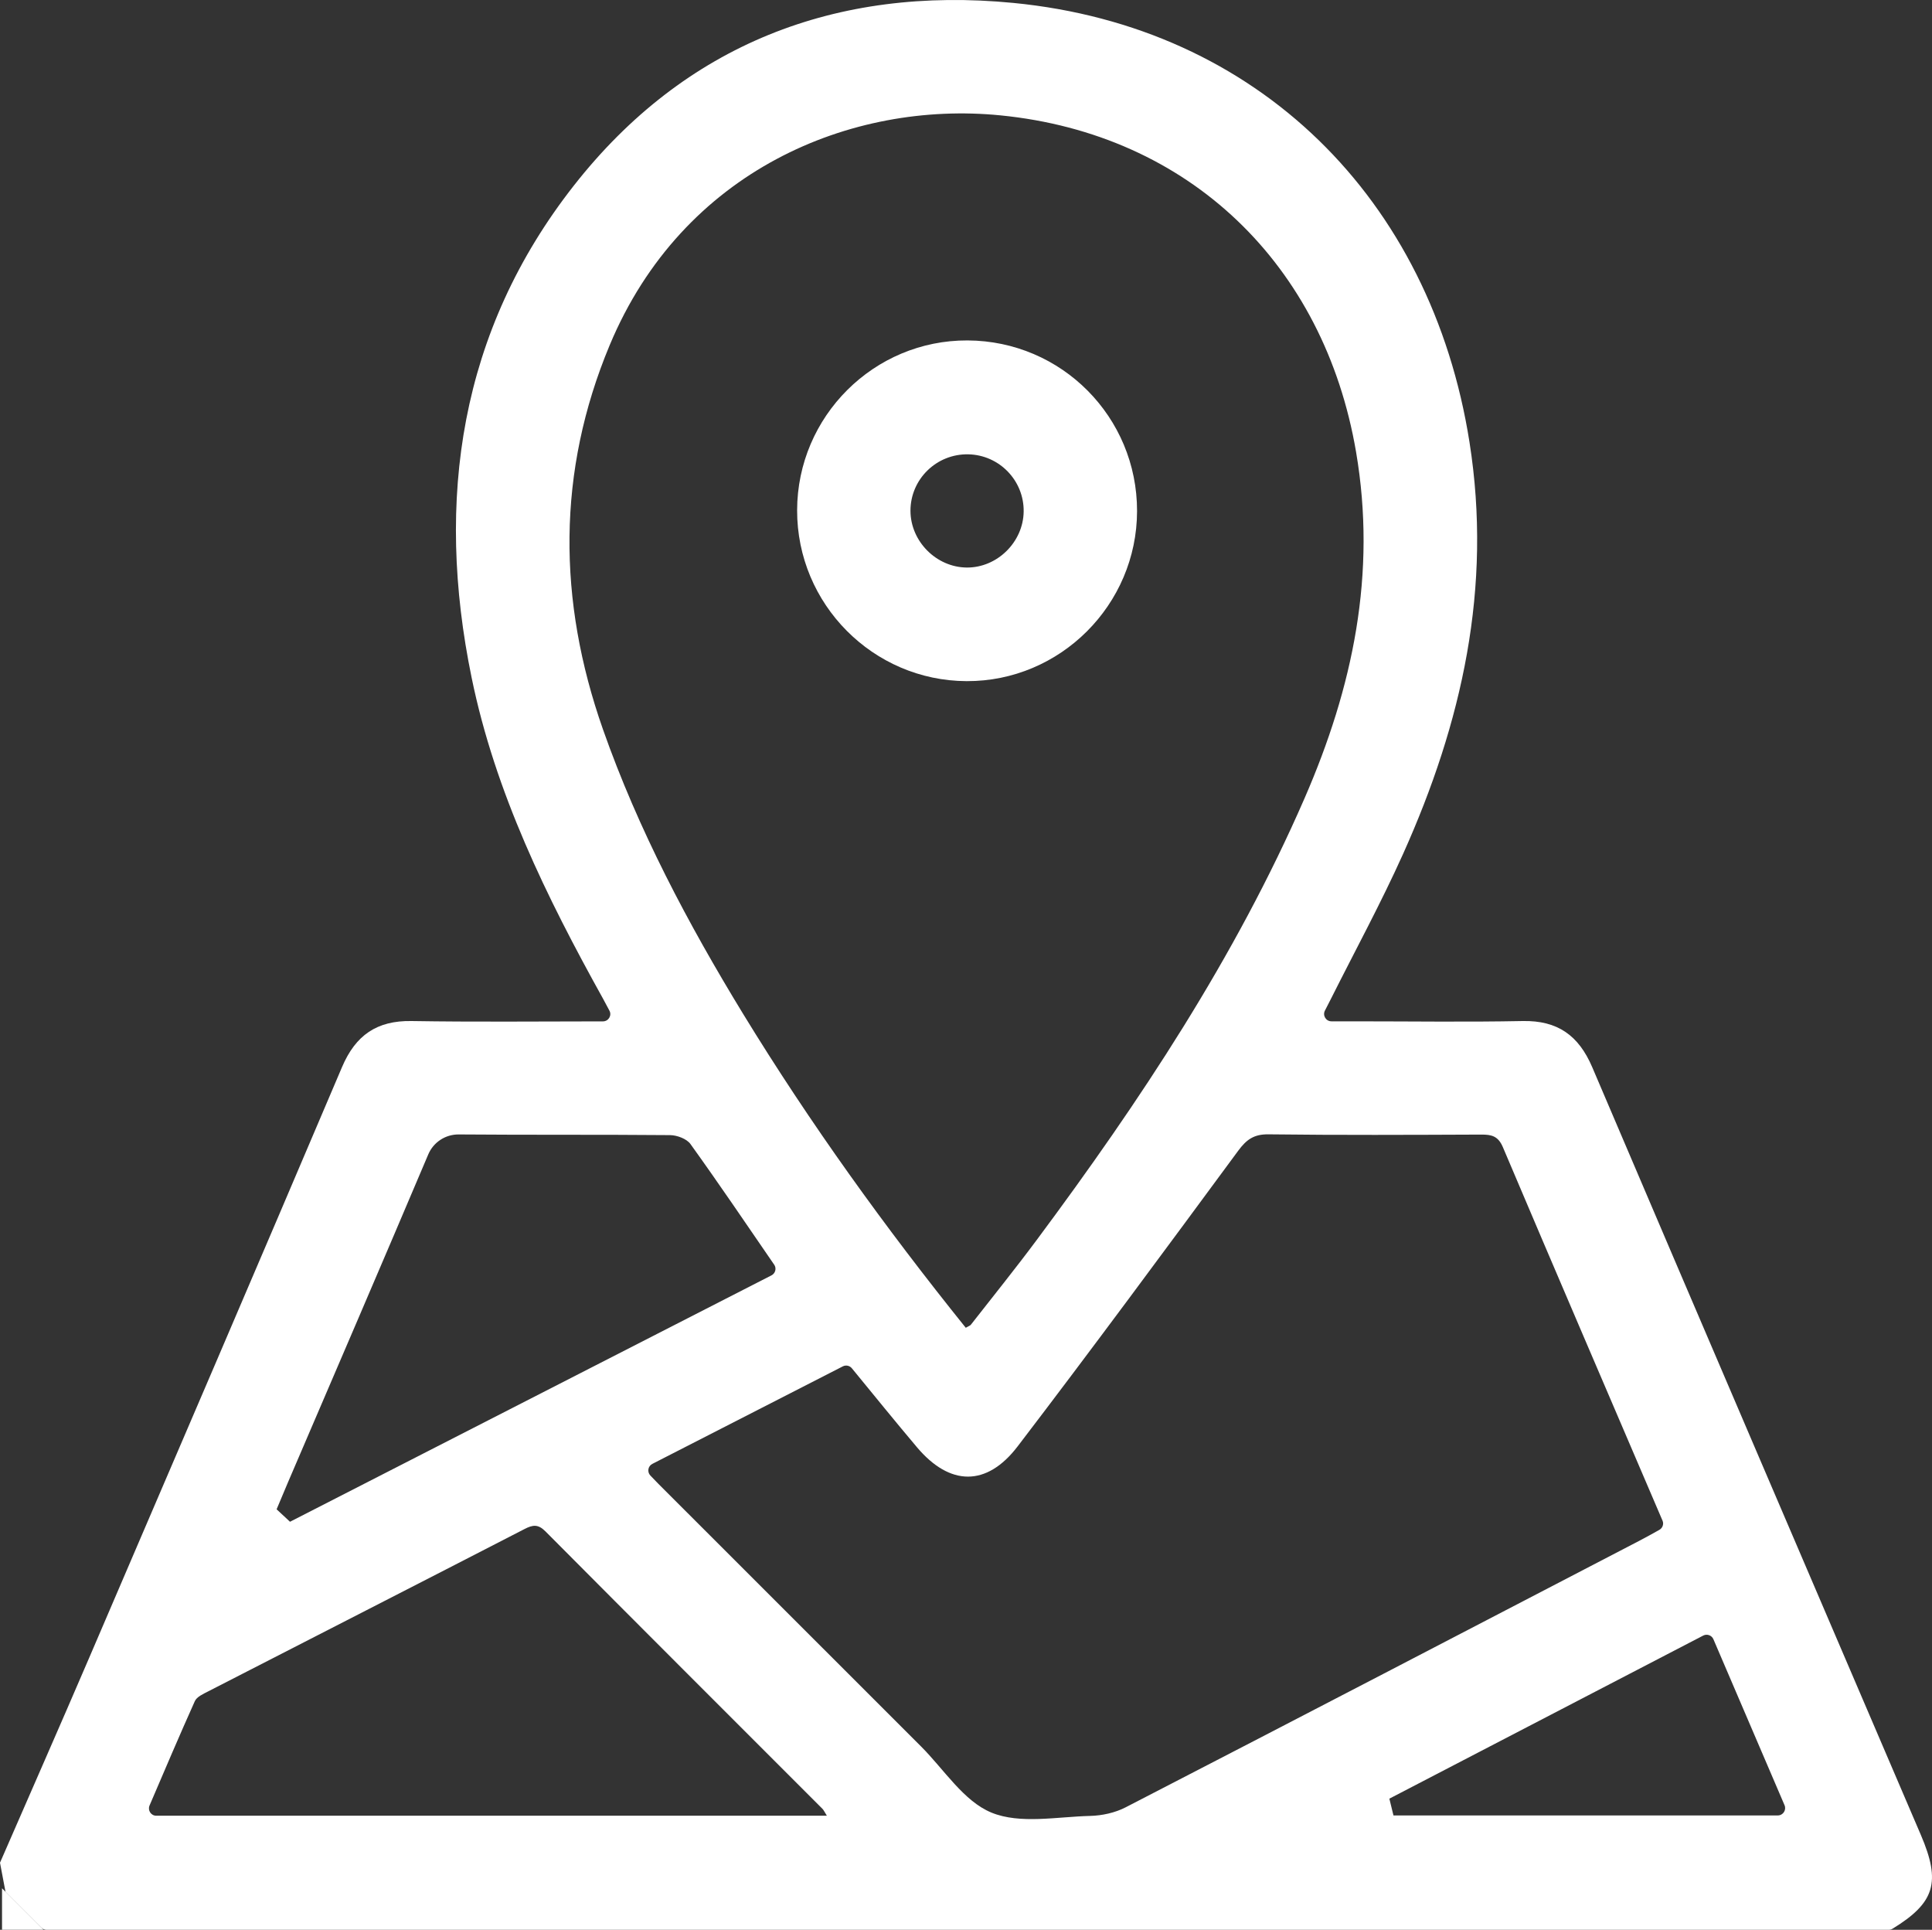
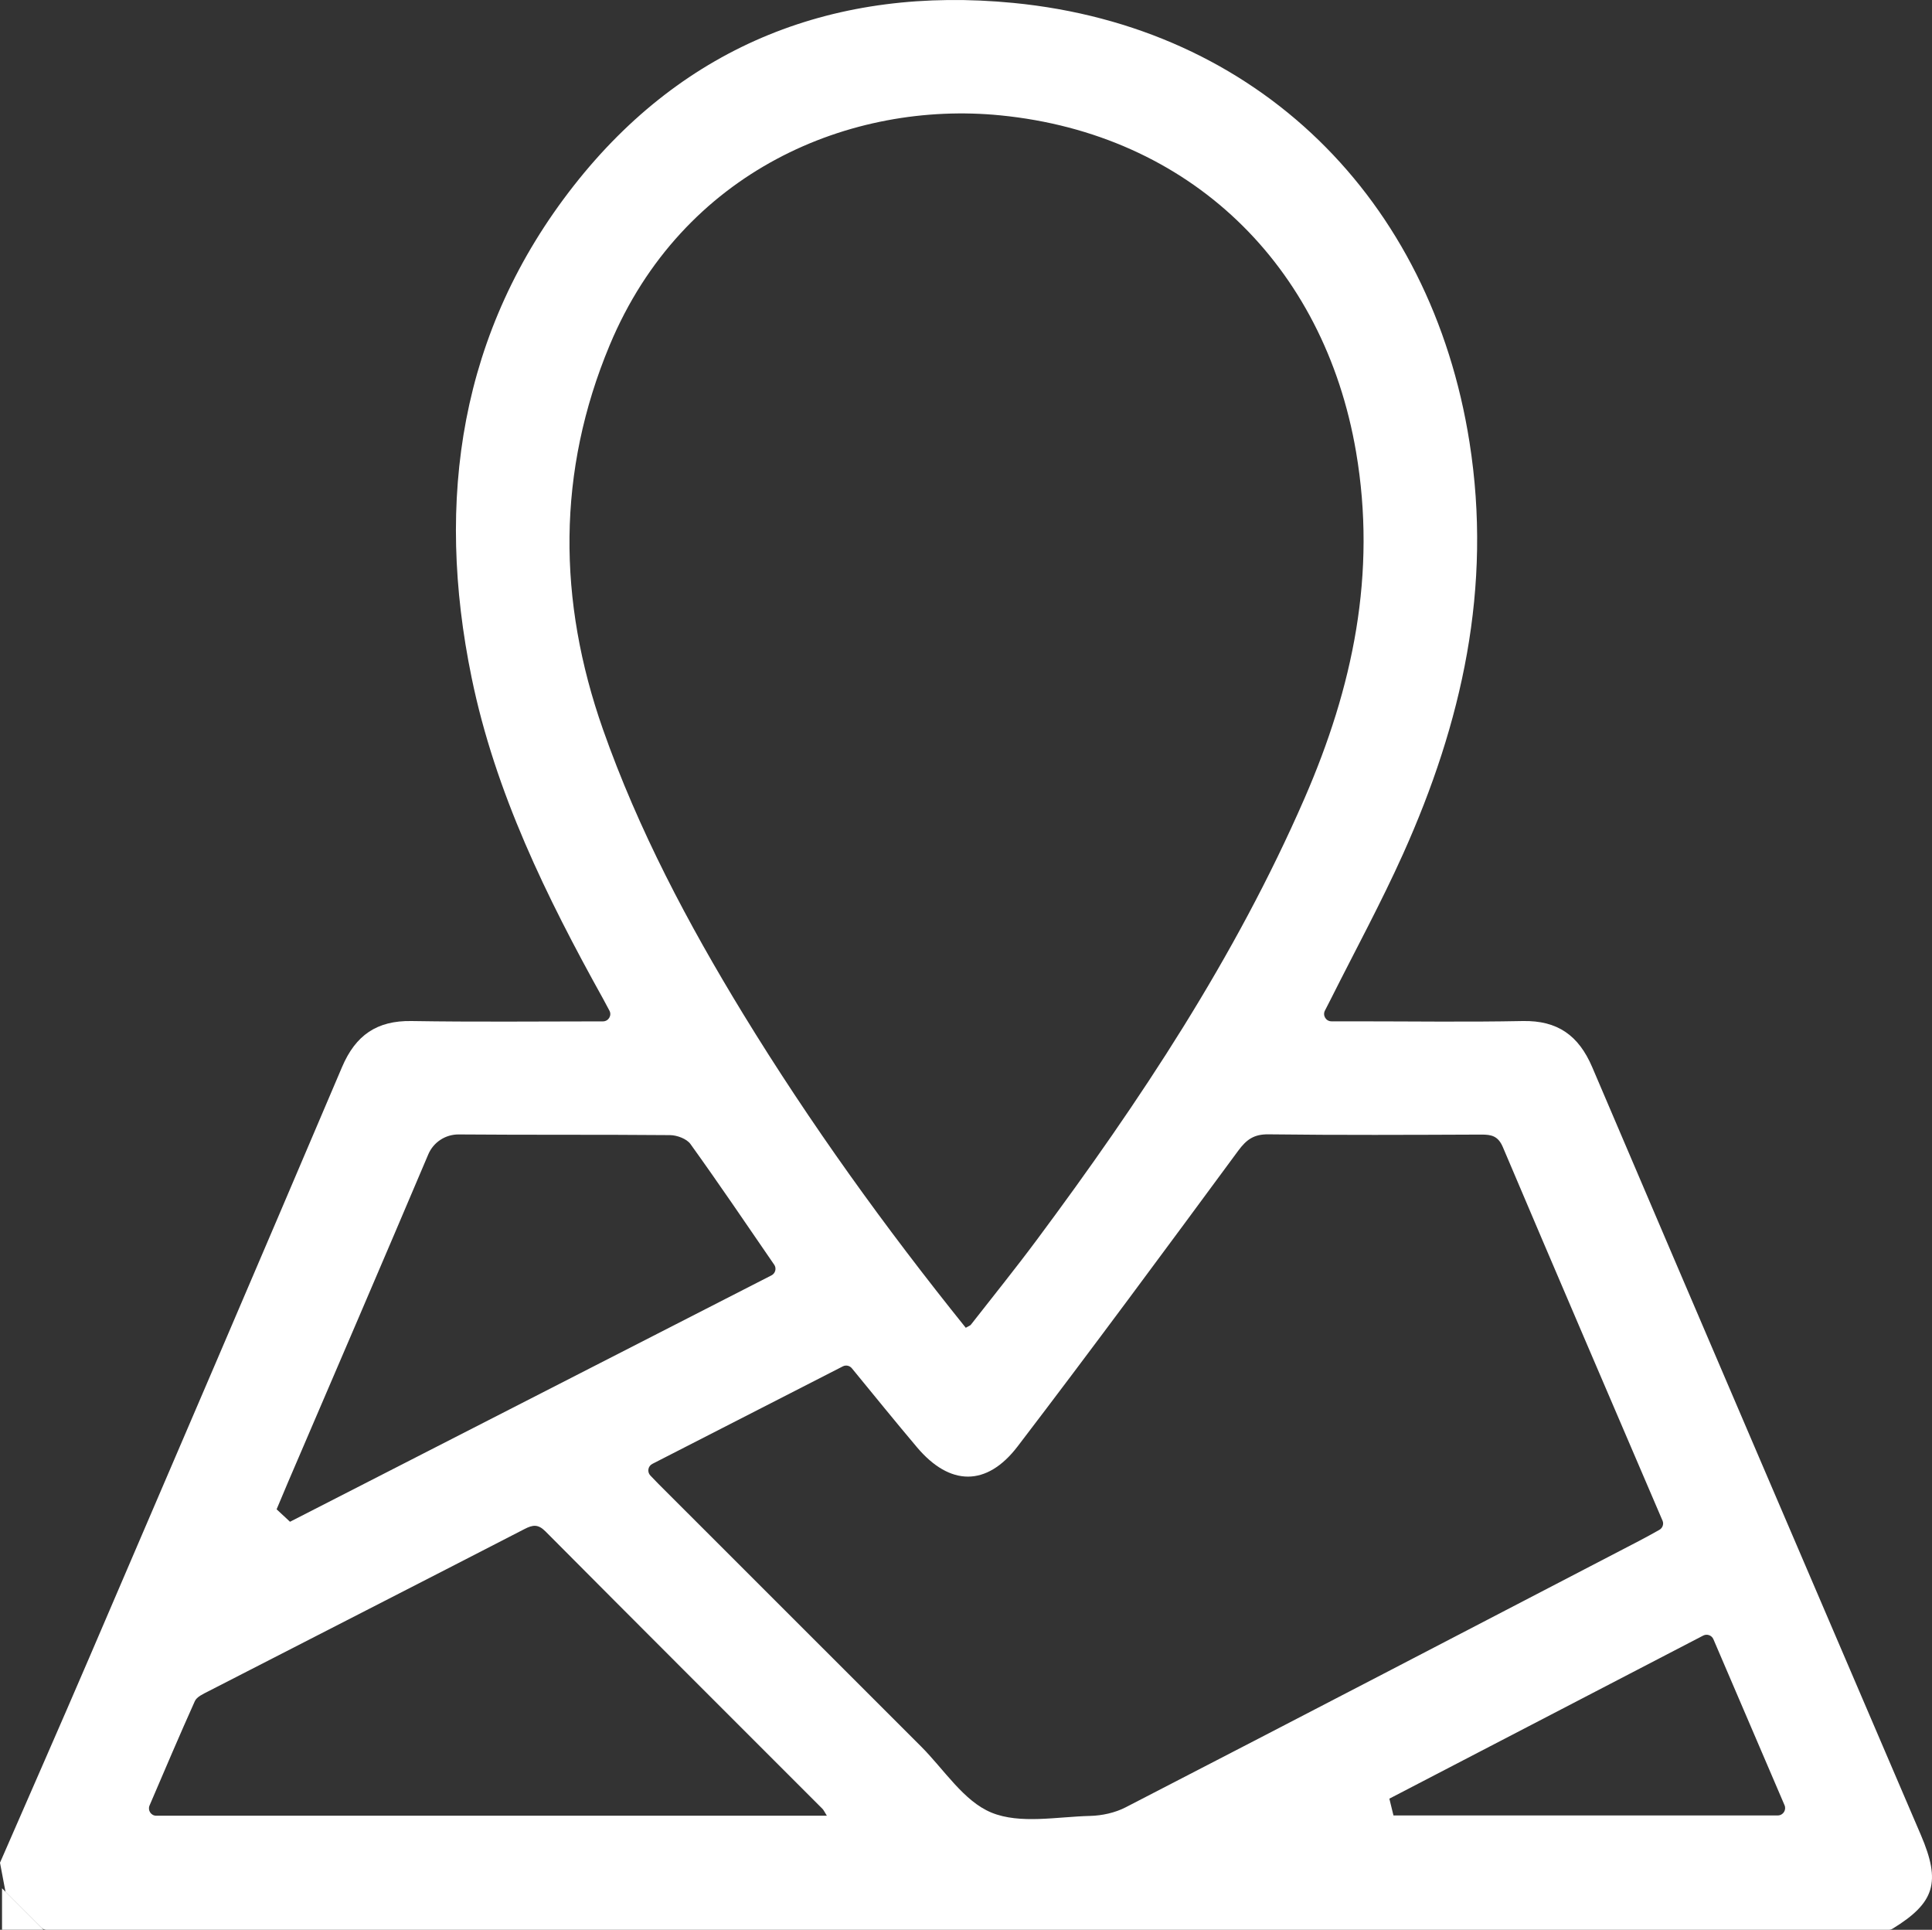
<svg xmlns="http://www.w3.org/2000/svg" version="1.1" id="Layer_1" x="0px" y="0px" width="477.79px" height="477.171px" viewBox="65.862 157.33 477.79 477.171" xml:space="preserve">
  <rect x="65.862" y="157.33" width="477.79" height="477.171" fill="#333333" stroke="none" />
  <g>
    <path fill="#FFFFFF" d="M65.862,617.91c7.327-16.83,14.738-33.637,21.982-50.502c20.93-48.722,41.859-97.454,62.61-146.247   c3.347-7.864,8.605-11.511,17.188-11.367c15.503,0.251,31.006,0.096,47.334,0.083c1.363,0,2.247-1.457,1.602-2.652   c-0.562-1.053-1.063-2.009-1.59-2.965c-13.984-25.162-26.667-50.992-32.488-79.357c-9.049-44.011-2.952-85.716,25.293-121.707   c27.396-34.915,64.894-49.391,108.63-45.147c60.519,5.869,103.37,48.47,112.85,108.618c5.678,35.979-1.865,69.388-16.424,101.805   c-5.463,12.157-11.846,23.883-17.822,35.8c-0.466,0.933-0.956,1.865-1.506,2.94c-0.622,1.208,0.251,2.653,1.613,2.653   c2.092,0,3.969,0,5.833,0c13.83,0,27.647,0.203,41.478-0.071c8.595-0.167,13.818,3.55,17.177,11.403   c27.002,63.327,54.172,126.583,81.281,189.863c4.996,11.666,3.479,16.746-7.005,23.165c-0.286,0.18-0.621,0.275-0.956,0.275H77.361   c-0.479,0-0.944-0.191-1.279-0.526c-2.952-2.952-5.904-5.904-8.856-8.845C66.735,622.476,66.364,620.539,65.862,617.91z    M304.697,485.637c0.753-0.442,1.088-0.526,1.256-0.741c5.45-6.969,11.009-13.866,16.292-20.966   c25.52-34.306,49.079-69.806,66.232-109.204c11.94-27.42,17.894-55.51,12.741-85.668c-7.9-46.258-41.19-78.58-87.975-83.206   c-36.852-3.646-78.544,13.555-96.605,56.825c-13.053,31.281-12.885,63.088-1.661,95.003c8.75,24.862,21.002,47.98,34.688,70.392   C266.208,435.123,284.699,460.774,304.697,485.637z M227.181,519.297c-1.075,0.55-1.326,1.983-0.49,2.868   c0.741,0.777,1.375,1.446,2.021,2.092c21.623,21.636,43.258,43.259,64.894,64.87c5.713,5.701,10.566,13.578,17.463,16.399   c7.064,2.893,16.173,1.016,24.373,0.813c2.964-0.071,6.18-0.776,8.797-2.127c42.446-21.898,84.808-43.952,127.182-65.981   c1.613-0.837,3.203-1.733,4.793-2.618c0.777-0.43,1.147-1.374,0.825-2.211c-0.013-0.024-0.024-0.06-0.036-0.084   c-13.185-30.779-26.416-61.534-39.481-92.35c-1.171-2.749-2.809-3.108-5.331-3.096c-17.547,0.071-35.094,0.155-52.642-0.061   c-3.586-0.047-5.427,1.279-7.482,4.064c-18.037,24.468-36.087,48.937-54.542,73.094c-7.674,10.04-16.782,9.813-24.874,0.238   c-5.392-6.383-10.65-12.885-16.125-19.555c-0.538-0.657-1.471-0.86-2.235-0.467C258.678,503.184,243.139,511.133,227.181,519.297z    M270.356,606.304c-0.609-0.969-0.789-1.411-1.1-1.722c-22.843-22.854-45.721-45.685-68.503-68.599   c-1.817-1.829-3.132-1.638-5.188-0.574c-26.069,13.436-52.175,26.763-78.269,40.162c-1.195,0.622-2.773,1.315-3.251,2.391   c-3.802,8.463-7.436,17.01-11.2,25.795c-0.515,1.195,0.358,2.534,1.661,2.534h165.85V606.304z M134.27,530.521   c1.649,1.53,1.661,1.554,3.311,3.084c39.66-20.297,79.321-40.581,119.065-60.925c0.92-0.467,1.278-1.626,0.753-2.522   c-0.024-0.048-0.06-0.096-0.096-0.144c-6.85-9.969-13.627-19.985-20.69-29.811c-0.933-1.291-3.3-2.176-5.021-2.2   c-17.428-0.155-34.855-0.023-52.295-0.167c-3.275-0.023-6.24,1.912-7.519,4.925c-11.451,27.014-23.058,53.956-34.628,80.923   C136.206,525.967,135.238,528.249,134.27,530.521z M487.077,561.742c-26.142,13.578-51.889,26.966-77.623,40.33   c0.55,2.234,0.466,1.912,1.016,4.147h95.052c1.303,0,2.175-1.339,1.661-2.534c-5.917-13.806-11.702-27.289-17.595-41.047   C489.169,561.67,488.01,561.264,487.077,561.742z" />
    <path fill="#FFFFFF" d="M66.364,624.233c3.419,3.418,6.838,6.837,10.256,10.255c-3.418,0-6.837,0-10.256,0   C66.364,631.07,66.364,627.651,66.364,624.233z" />
-     <path fill="#FFFFFF" d="M347.059,283.712c-0.036,23.177-19.018,42.123-42.135,42.039c-23.153-0.083-41.979-19.053-41.932-42.254   c0.048-23.213,19.006-42.099,42.146-41.991C328.4,241.613,347.095,260.439,347.059,283.712z M304.936,297.662   c7.519,0.06,13.985-6.287,14.081-13.842c0.107-7.662-6.013-13.985-13.675-14.152c-7.864-0.167-14.331,6.144-14.319,13.973   C291.047,291.183,297.406,297.59,304.936,297.662z" />
  </g>
</svg>